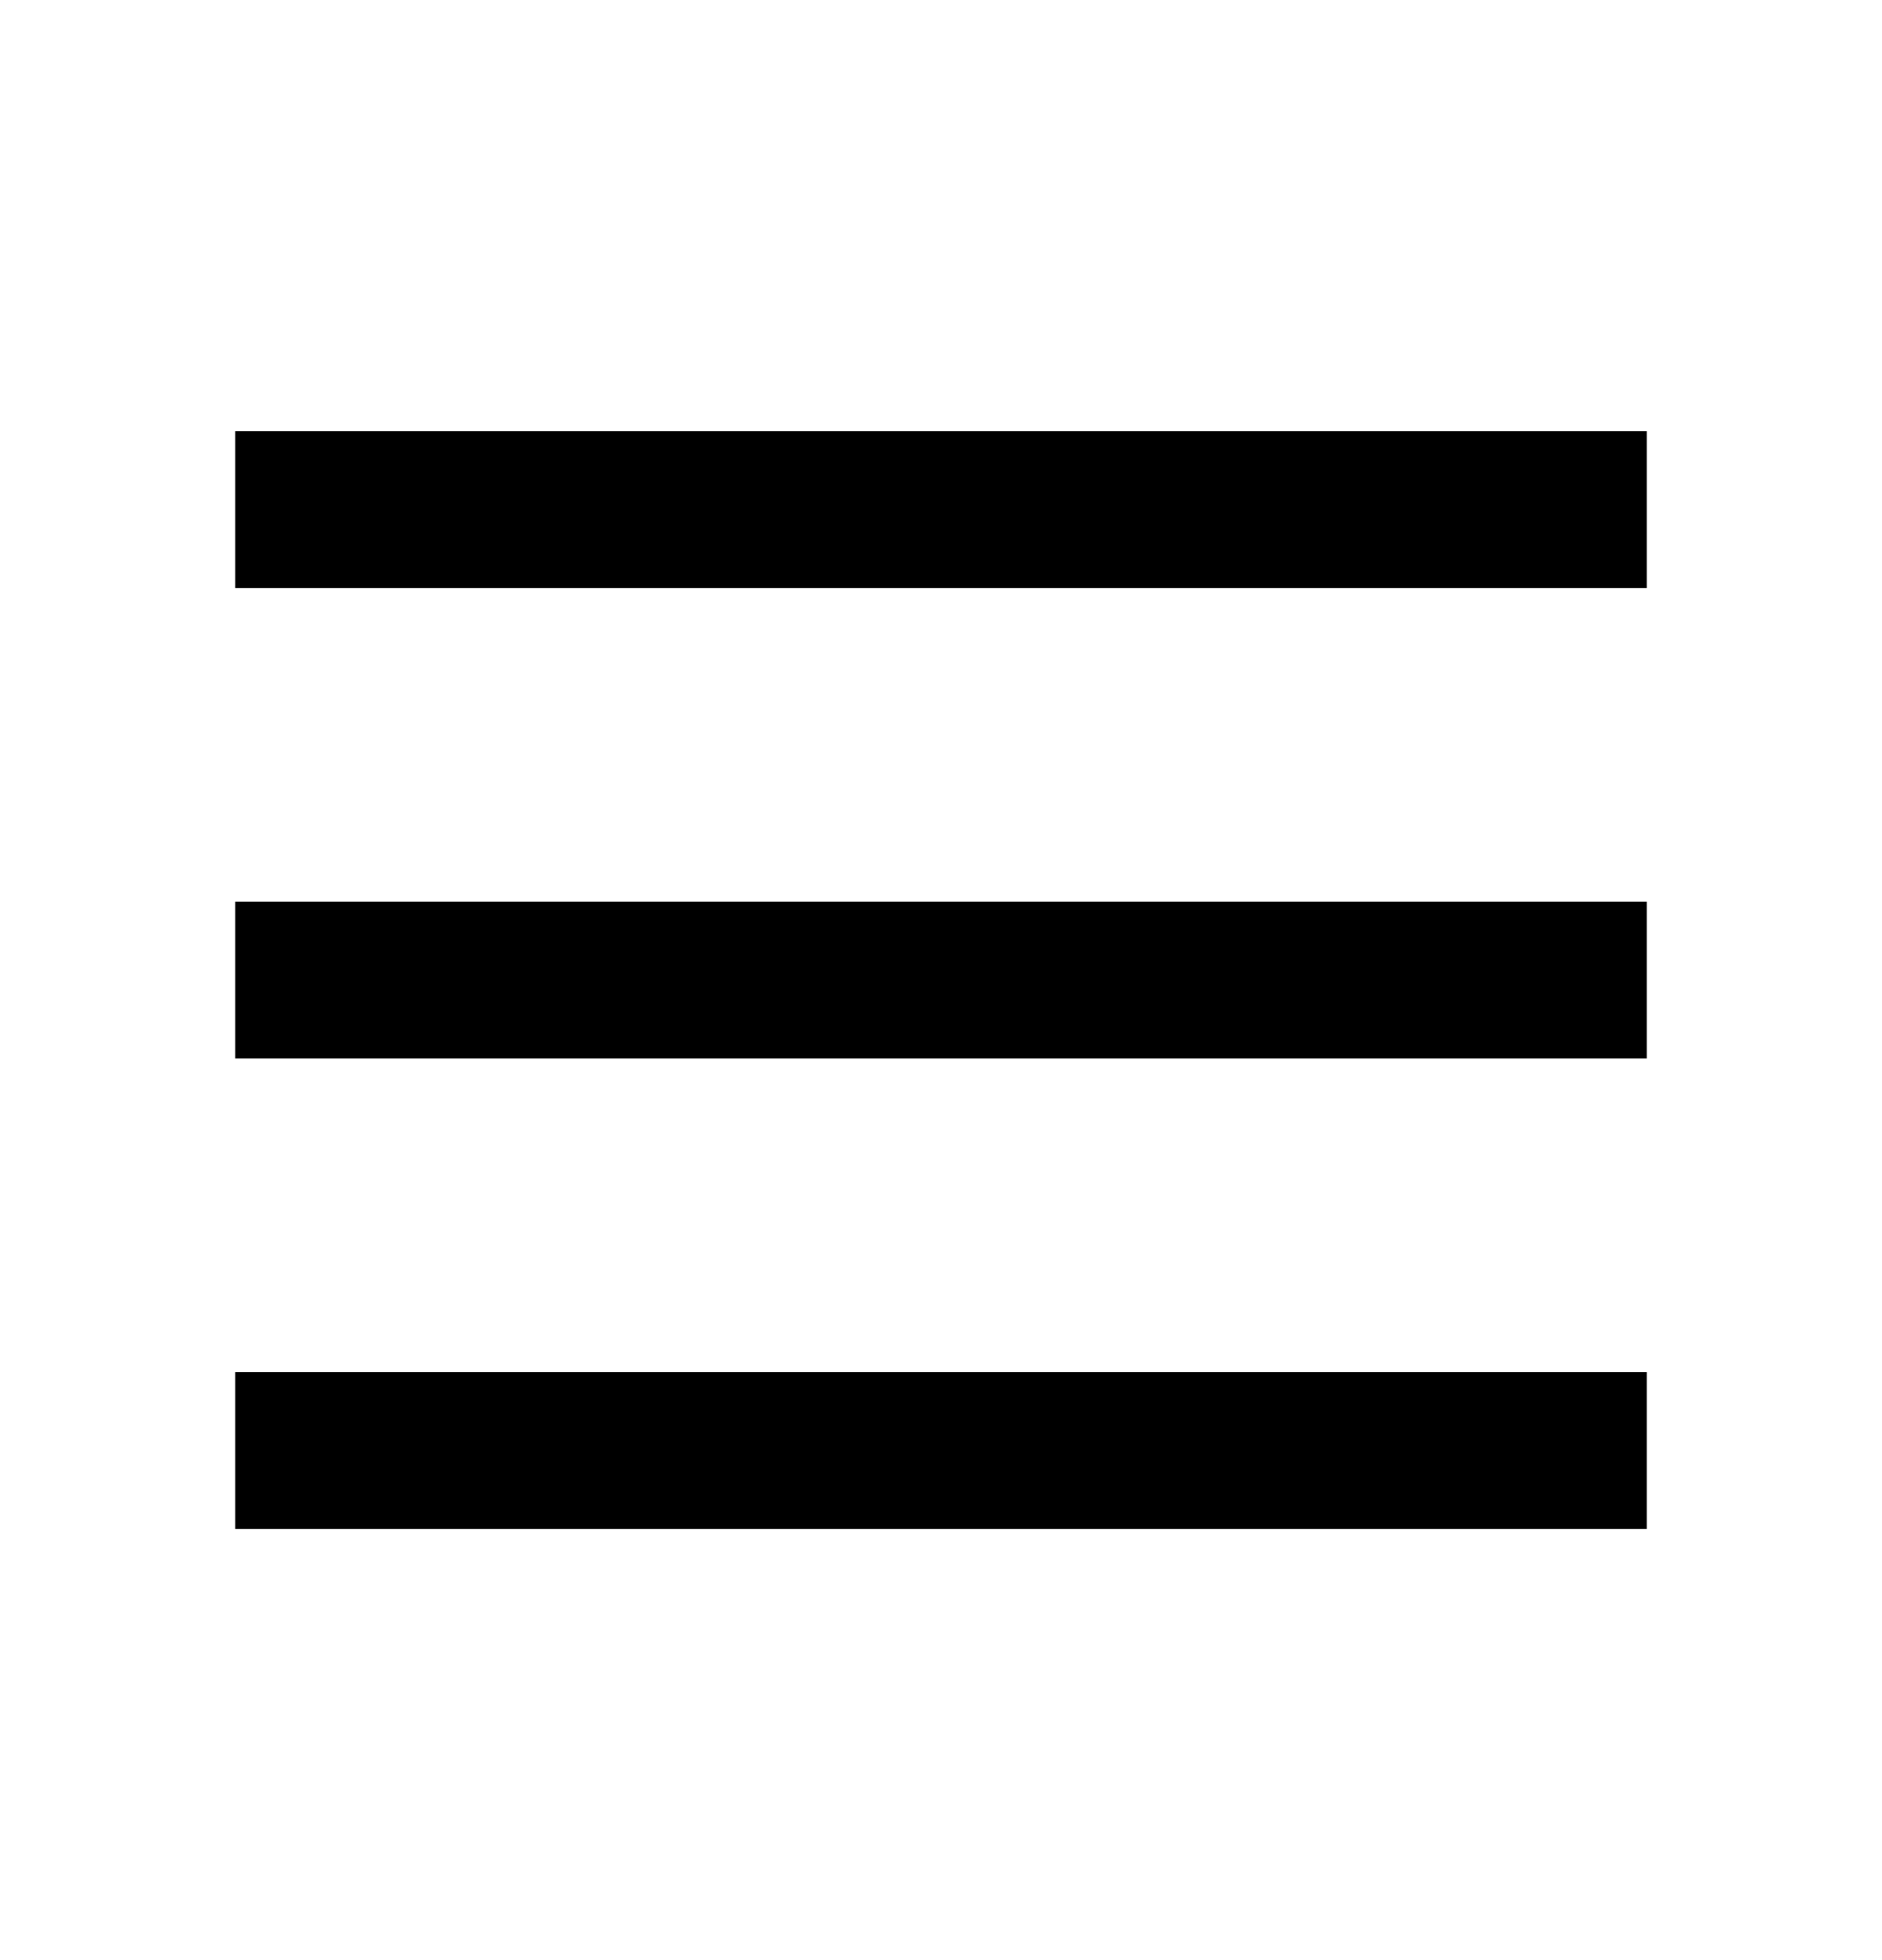
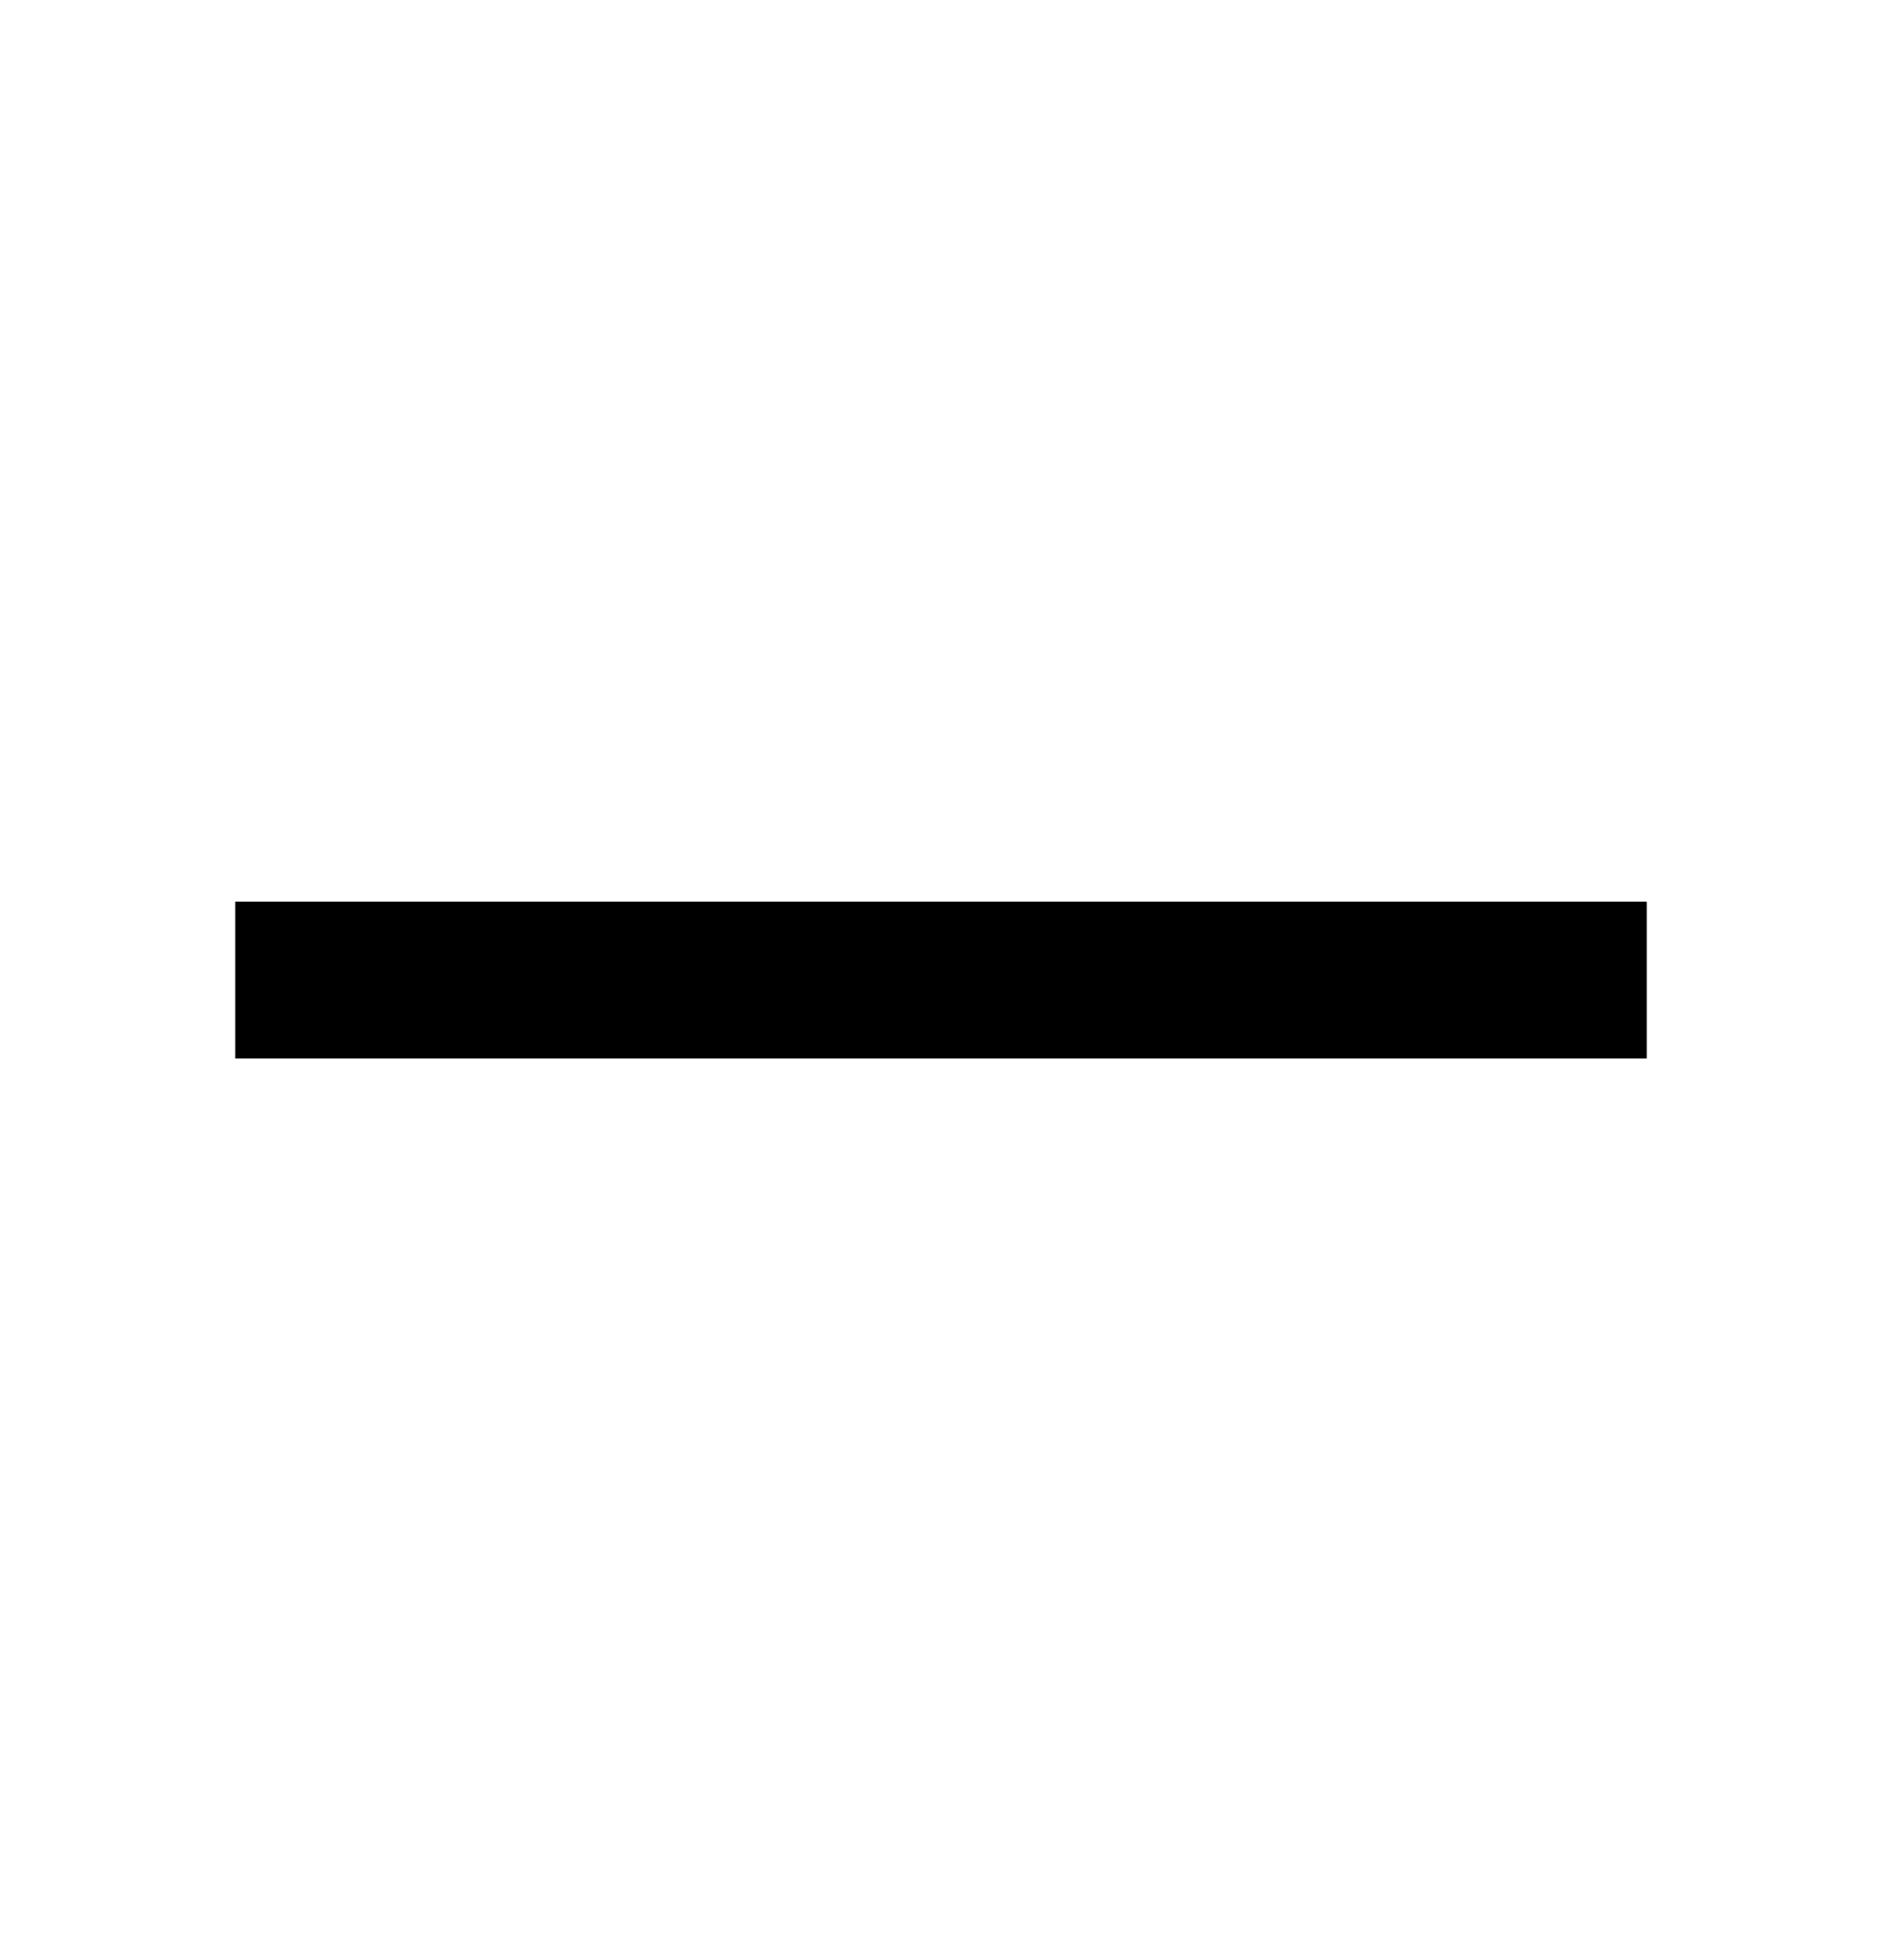
<svg xmlns="http://www.w3.org/2000/svg" width="24" height="25" viewBox="0 0 24 25" fill="none">
  <path d="M3 12.5H21" stroke="black" stroke-width="2" stroke-linejoin="round" />
-   <path d="M3 6.5H21" stroke="black" stroke-width="2" stroke-linejoin="round" />
-   <path d="M3 18.5H21" stroke="black" stroke-width="2" stroke-linejoin="round" />
</svg>